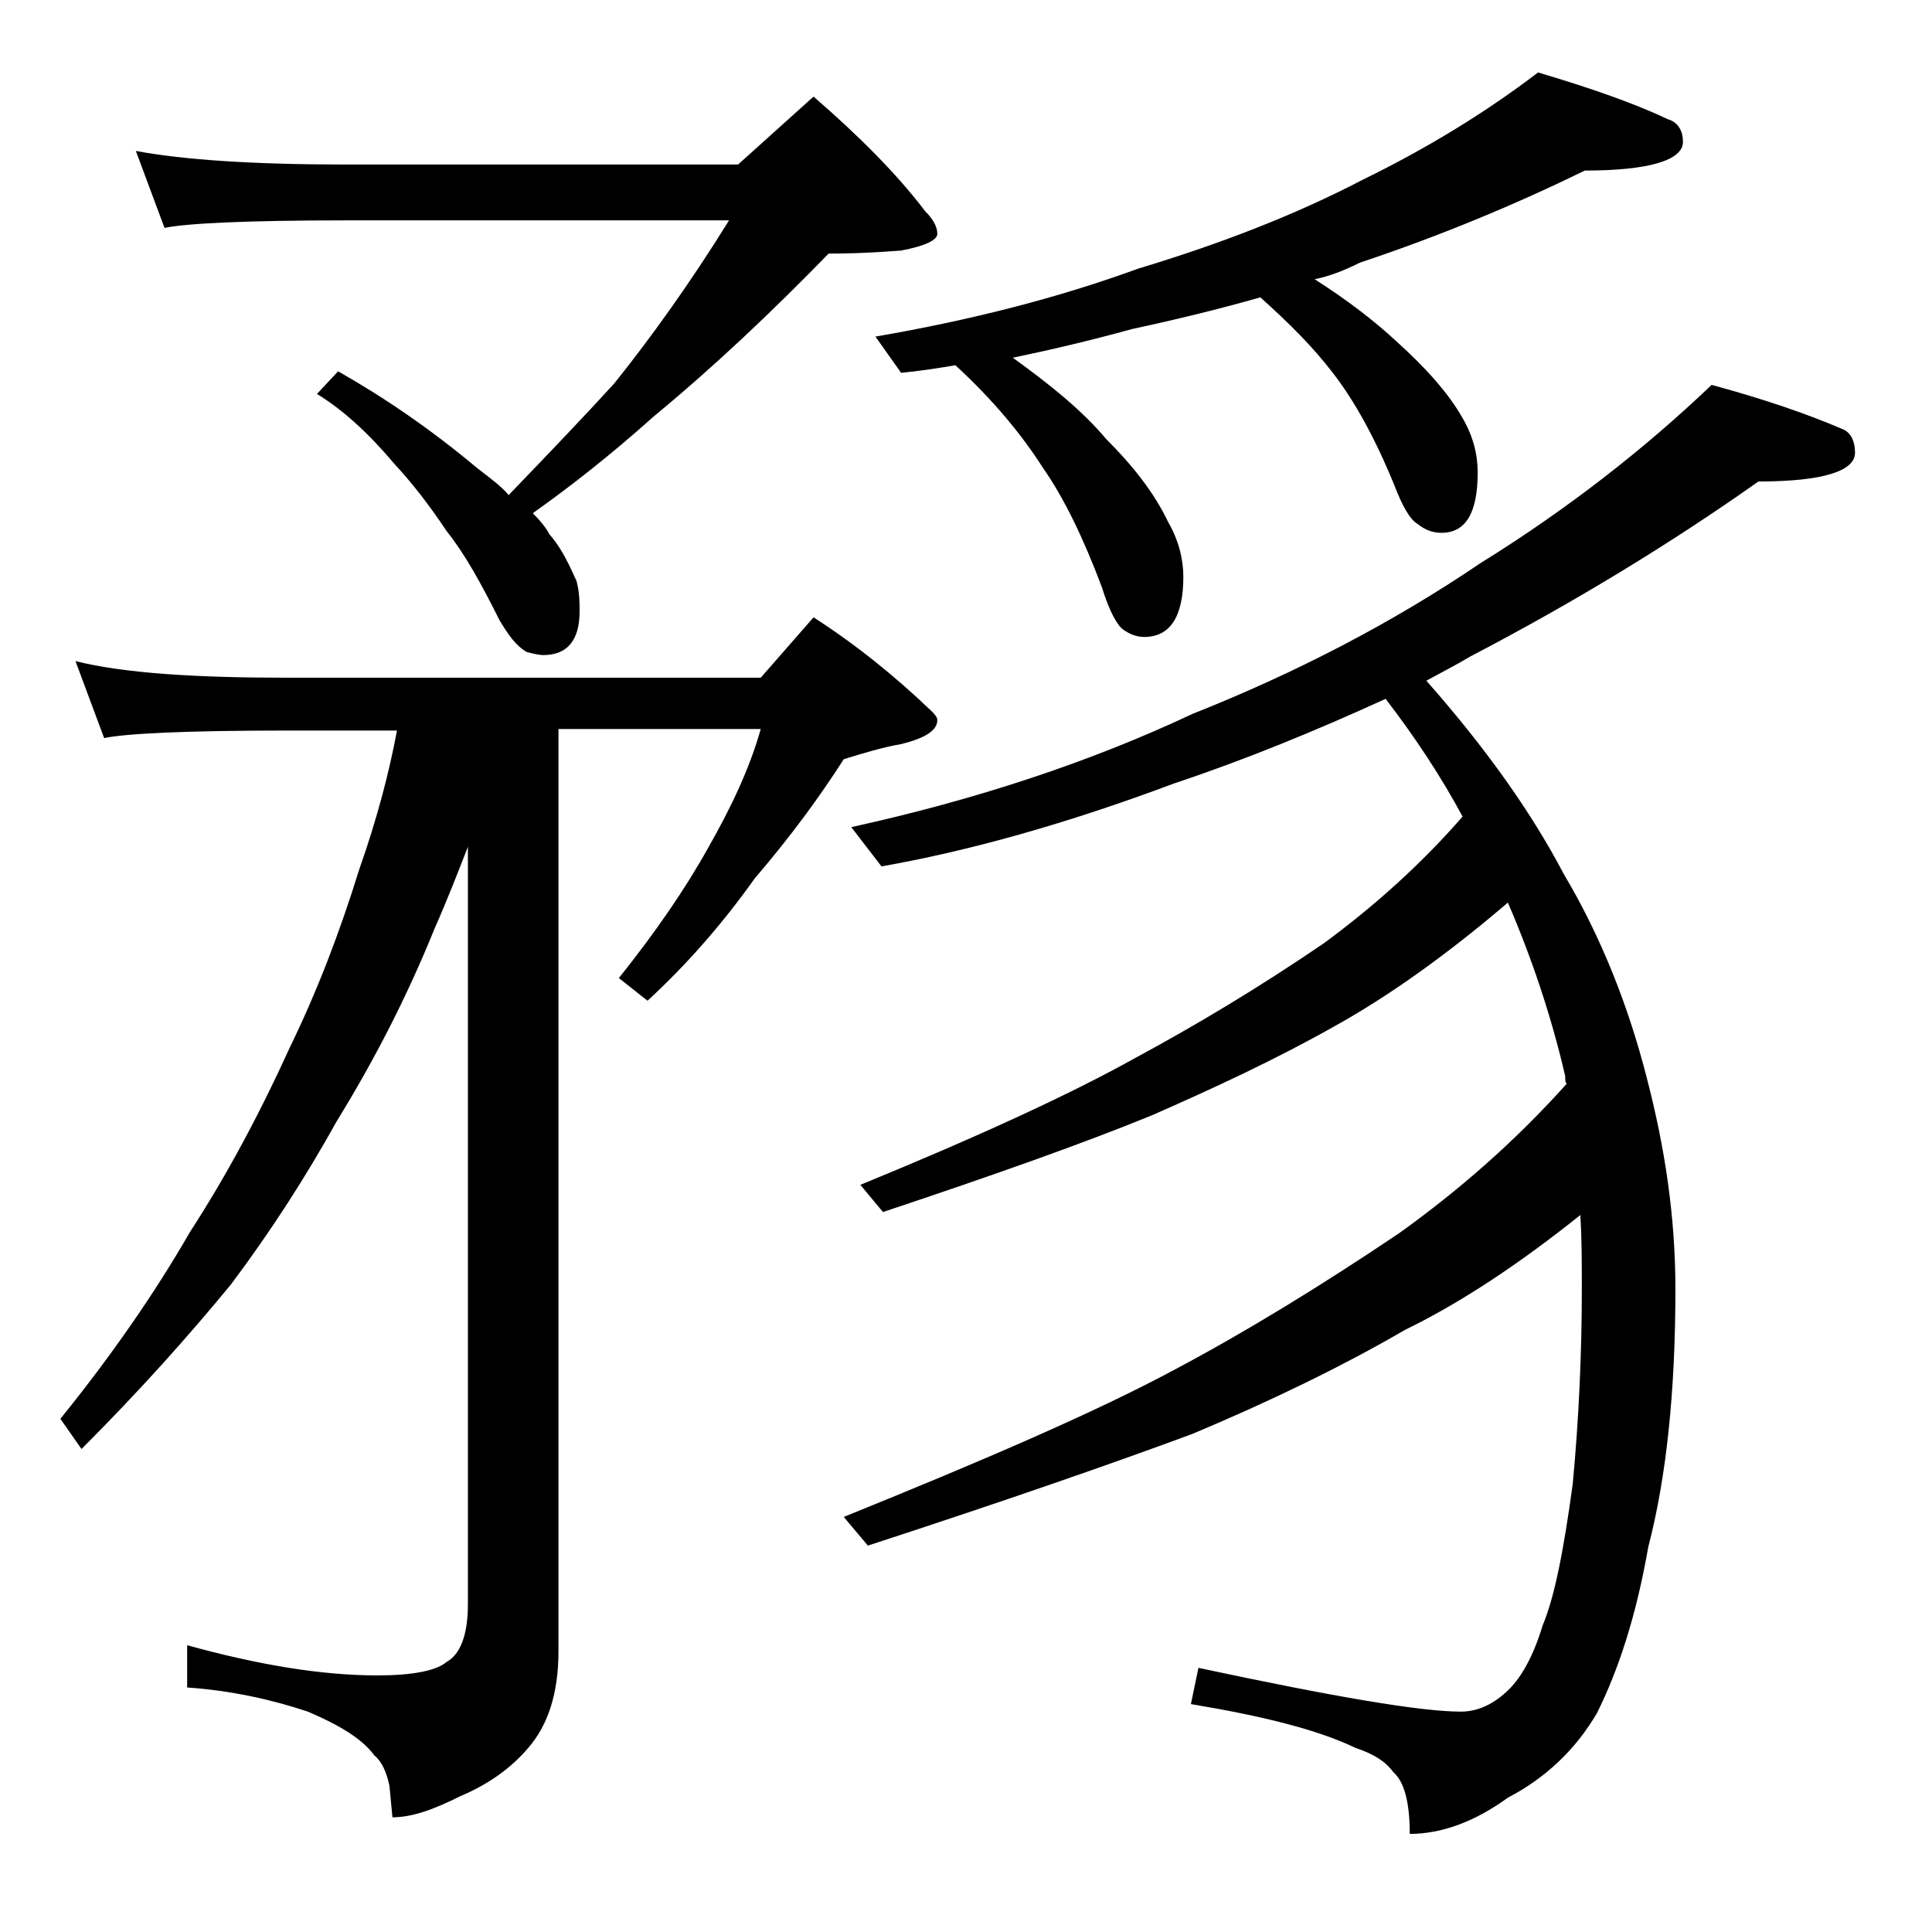
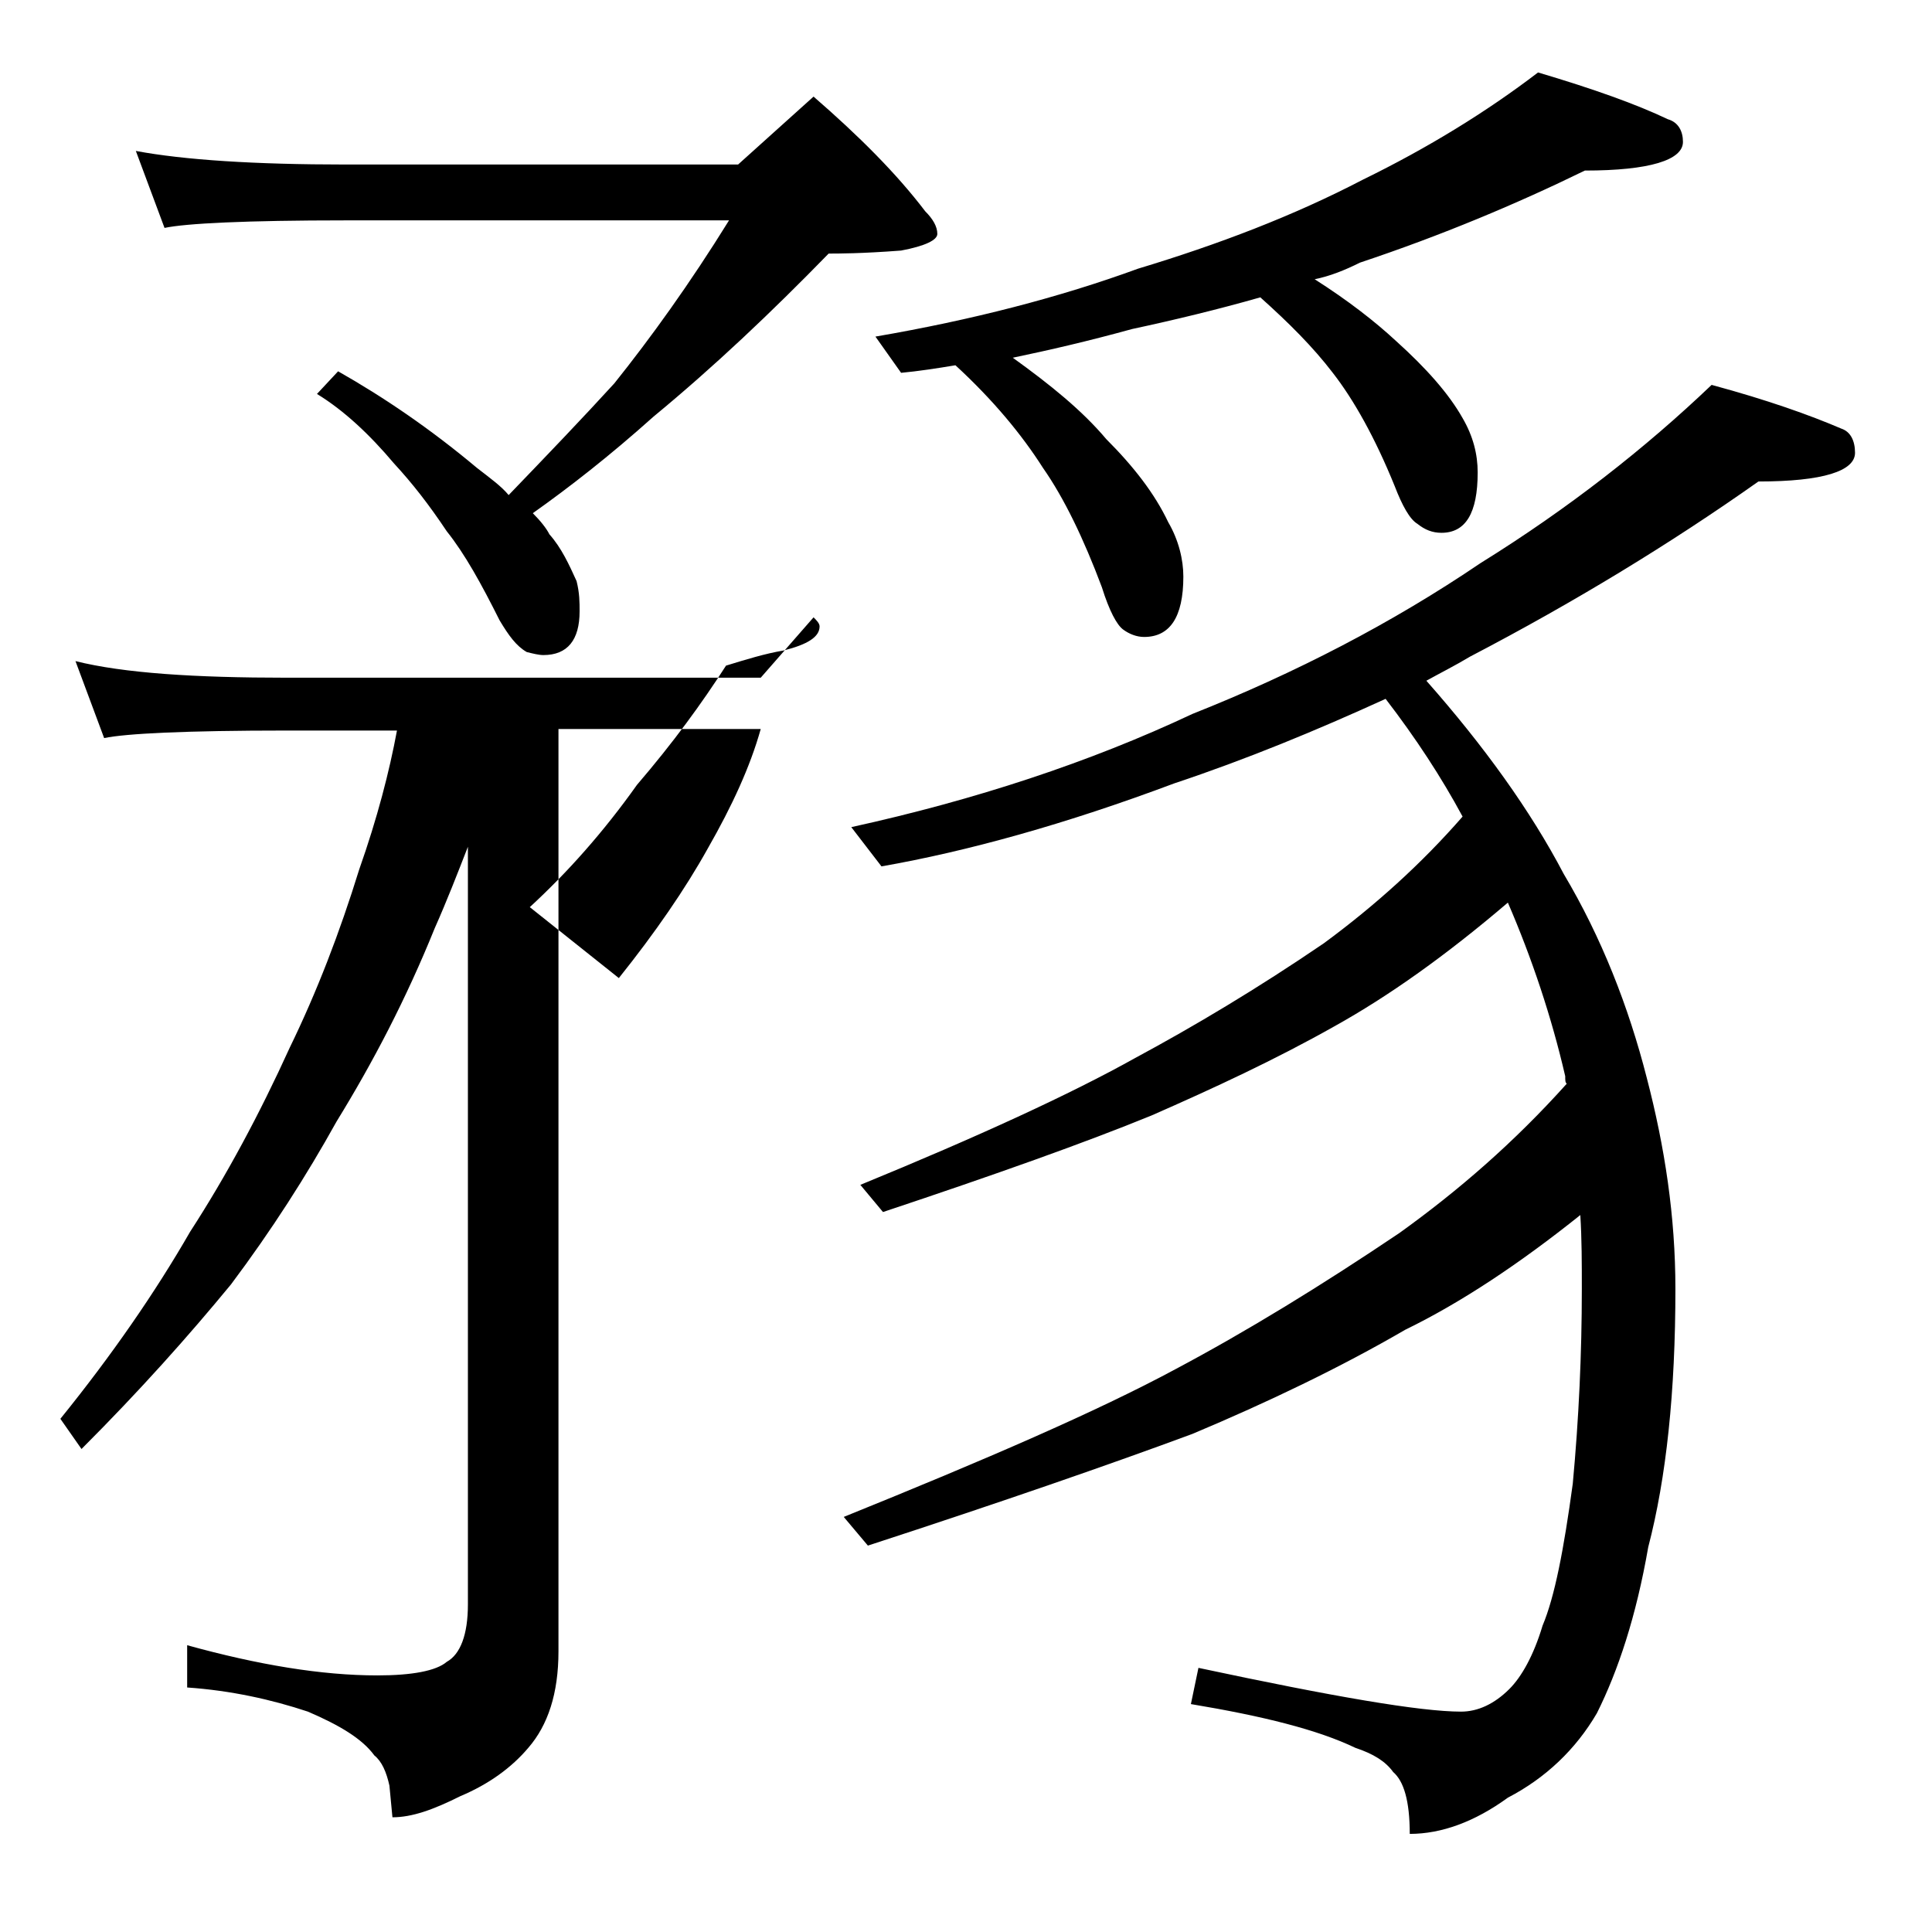
<svg xmlns="http://www.w3.org/2000/svg" version="1.1" id="Layer_1" x="0px" y="0px" viewBox="0 0 128 128" enable-background="new 0 0 128 128" xml:space="preserve">
-   <path d="M5,43.8c3.2,0.8,7.9,1.1,14,1.1h31.4l3.5-4c2.8,1.8,5.4,3.9,7.8,6.2c0.2,0.2,0.4,0.4,0.4,0.6c0,0.7-0.8,1.2-2.4,1.6  c-1.2,0.2-2.5,0.6-3.8,1c-1.6,2.5-3.5,5.1-5.9,7.9c-2.2,3.1-4.6,5.8-7.1,8.1L41,64.8c2.4-3,4.4-5.9,5.9-8.6c1.6-2.8,2.8-5.4,3.5-7.9  H37v61.1c0,2.8-0.7,4.9-2,6.4c-1.1,1.3-2.6,2.4-4.5,3.2c-1.8,0.9-3.2,1.4-4.5,1.4l-0.2-2.1c-0.2-0.9-0.5-1.6-1-2  c-0.8-1.1-2.3-2-4.4-2.9c-2.4-0.8-5.1-1.4-8-1.6V109c4.7,1.3,8.9,2,12.6,2c2.3,0,3.9-0.3,4.6-0.9c0.9-0.5,1.4-1.8,1.4-3.8V56.1  c-0.7,1.8-1.4,3.6-2.2,5.4c-1.9,4.7-4.1,8.9-6.5,12.8c-2,3.6-4.3,7.2-7,10.8c-2.8,3.4-6,7-9.9,10.9L4,94c3.4-4.2,6.3-8.4,8.6-12.4  c2.4-3.7,4.6-7.8,6.6-12.2c1.8-3.7,3.3-7.6,4.6-11.8c1.2-3.4,2-6.5,2.5-9.2H19c-6.7,0-10.7,0.2-12.1,0.5L5,43.8z M9,10  c3.2,0.6,7.9,0.9,13.9,0.9h26l5-4.5c3,2.6,5.5,5.1,7.4,7.6c0.5,0.5,0.8,1,0.8,1.5c0,0.4-0.8,0.8-2.4,1.1c-2.6,0.2-4.2,0.2-4.8,0.2  c-3.8,3.9-7.6,7.5-11.6,10.8c-2.9,2.6-5.6,4.7-8,6.4c0.5,0.5,0.9,1,1.1,1.4c0.8,0.9,1.3,2,1.8,3.1c0.2,0.8,0.2,1.4,0.2,2  c0,1.9-0.8,2.9-2.4,2.9c-0.3,0-0.7-0.1-1.1-0.2c-0.7-0.4-1.2-1.1-1.8-2.1c-1.2-2.4-2.3-4.4-3.5-5.9c-1.2-1.8-2.3-3.2-3.5-4.5  c-1.6-1.9-3.3-3.5-5.1-4.6l1.4-1.5c3,1.7,6.1,3.8,9.2,6.4c0.9,0.7,1.6,1.2,2.1,1.8c2.6-2.7,4.9-5.1,7-7.4c2.4-3,5-6.6,7.6-10.8H22.9  c-6.6,0-10.6,0.2-12,0.5L9,10z M113.4,25.5c3.7,1,6.5,2,8.6,2.9c0.6,0.2,0.9,0.8,0.9,1.6c0,1.2-2.1,1.9-6.4,1.9  c-5.8,4.1-12.2,8-19.1,11.6c-1,0.6-2,1.1-2.9,1.6c3.8,4.3,6.9,8.6,9.1,12.8c2.5,4.2,4.3,8.8,5.5,13.5c1.2,4.6,1.9,9.2,1.9,14  c0,6.8-0.6,12.5-1.8,17.1c-0.8,4.6-2,8.2-3.4,11c-1.4,2.4-3.4,4.3-5.9,5.6c-2.2,1.6-4.4,2.4-6.5,2.4c0-2.2-0.4-3.5-1.1-4.1  c-0.5-0.7-1.3-1.2-2.5-1.6c-2.5-1.2-6.1-2.1-10.9-2.9l0.5-2.4c8.9,1.9,14.7,2.9,17.4,2.9c1.1,0,2.2-0.5,3.2-1.5  c0.8-0.8,1.6-2.2,2.2-4.2c0.8-1.9,1.4-5,2-9.4c0.4-4.3,0.6-8.6,0.6-12.9c0-1.7,0-3.3-0.1-4.9c-4,3.2-7.9,5.8-11.6,7.6  C88.8,90.6,84,92.9,79,95c-5.4,2-12.6,4.5-21.5,7.4l-1.6-1.9c9.4-3.8,16.8-7,22-9.8c4.7-2.5,9.6-5.5,14.8-9c3.9-2.8,7.6-6,11.1-9.9  c-0.1-0.1-0.1-0.2-0.1-0.5c-0.9-3.9-2.2-7.8-3.8-11.5c-4.1,3.5-7.9,6.2-11.5,8.2c-3.9,2.2-8,4.1-12.1,5.9  c-4.4,1.8-10.3,3.9-17.8,6.4L57,78.5c7.8-3.2,13.9-6,18.2-8.4c3.9-2.1,8.1-4.6,12.5-7.6c3.4-2.5,6.5-5.3,9.2-8.4  c-1.4-2.6-3.1-5.2-5.1-7.8c-4.6,2.1-9.2,4-14,5.6c-7.2,2.7-13.7,4.5-19.4,5.5l-2-2.6c8.2-1.8,15.8-4.3,22.6-7.5  c6.8-2.7,13.2-6,19.1-10C103.9,33.7,109,29.7,113.4,25.5z M101.9,4.8c3.7,1.1,6.5,2.1,8.6,3.1c0.7,0.2,1,0.8,1,1.5  c0,1.2-2.2,1.9-6.5,1.9c-4.5,2.2-9.5,4.3-14.9,6.1c-1,0.5-2,0.9-3,1.1c2.2,1.4,4,2.8,5.4,4.1c2,1.8,3.5,3.5,4.4,5.1  c0.7,1.2,1,2.4,1,3.6c0,2.7-0.8,4-2.4,4c-0.6,0-1.1-0.2-1.6-0.6c-0.5-0.3-1-1.2-1.5-2.5c-1.3-3.2-2.7-5.7-4.1-7.5  c-1.3-1.7-2.9-3.3-4.8-5c-2.8,0.8-5.7,1.5-8.5,2.1c-2.9,0.8-5.5,1.4-7.9,1.9c2.5,1.8,4.6,3.5,6.2,5.4c1.8,1.8,3.2,3.6,4.1,5.5  c0.7,1.2,1,2.5,1,3.6c0,2.7-0.9,4-2.6,4c-0.5,0-1-0.2-1.4-0.5c-0.4-0.3-0.9-1.2-1.4-2.8c-1.2-3.2-2.5-5.9-3.9-7.9  c-1.4-2.2-3.3-4.5-5.8-6.8c-1.2,0.2-2.5,0.4-3.6,0.5L58,22.3c6.4-1.1,12.2-2.6,17.4-4.5c5.3-1.6,10.3-3.5,14.9-5.9  C94.6,9.8,98.5,7.4,101.9,4.8z" />
+   <path d="M5,43.8c3.2,0.8,7.9,1.1,14,1.1h31.4l3.5-4c0.2,0.2,0.4,0.4,0.4,0.6c0,0.7-0.8,1.2-2.4,1.6  c-1.2,0.2-2.5,0.6-3.8,1c-1.6,2.5-3.5,5.1-5.9,7.9c-2.2,3.1-4.6,5.8-7.1,8.1L41,64.8c2.4-3,4.4-5.9,5.9-8.6c1.6-2.8,2.8-5.4,3.5-7.9  H37v61.1c0,2.8-0.7,4.9-2,6.4c-1.1,1.3-2.6,2.4-4.5,3.2c-1.8,0.9-3.2,1.4-4.5,1.4l-0.2-2.1c-0.2-0.9-0.5-1.6-1-2  c-0.8-1.1-2.3-2-4.4-2.9c-2.4-0.8-5.1-1.4-8-1.6V109c4.7,1.3,8.9,2,12.6,2c2.3,0,3.9-0.3,4.6-0.9c0.9-0.5,1.4-1.8,1.4-3.8V56.1  c-0.7,1.8-1.4,3.6-2.2,5.4c-1.9,4.7-4.1,8.9-6.5,12.8c-2,3.6-4.3,7.2-7,10.8c-2.8,3.4-6,7-9.9,10.9L4,94c3.4-4.2,6.3-8.4,8.6-12.4  c2.4-3.7,4.6-7.8,6.6-12.2c1.8-3.7,3.3-7.6,4.6-11.8c1.2-3.4,2-6.5,2.5-9.2H19c-6.7,0-10.7,0.2-12.1,0.5L5,43.8z M9,10  c3.2,0.6,7.9,0.9,13.9,0.9h26l5-4.5c3,2.6,5.5,5.1,7.4,7.6c0.5,0.5,0.8,1,0.8,1.5c0,0.4-0.8,0.8-2.4,1.1c-2.6,0.2-4.2,0.2-4.8,0.2  c-3.8,3.9-7.6,7.5-11.6,10.8c-2.9,2.6-5.6,4.7-8,6.4c0.5,0.5,0.9,1,1.1,1.4c0.8,0.9,1.3,2,1.8,3.1c0.2,0.8,0.2,1.4,0.2,2  c0,1.9-0.8,2.9-2.4,2.9c-0.3,0-0.7-0.1-1.1-0.2c-0.7-0.4-1.2-1.1-1.8-2.1c-1.2-2.4-2.3-4.4-3.5-5.9c-1.2-1.8-2.3-3.2-3.5-4.5  c-1.6-1.9-3.3-3.5-5.1-4.6l1.4-1.5c3,1.7,6.1,3.8,9.2,6.4c0.9,0.7,1.6,1.2,2.1,1.8c2.6-2.7,4.9-5.1,7-7.4c2.4-3,5-6.6,7.6-10.8H22.9  c-6.6,0-10.6,0.2-12,0.5L9,10z M113.4,25.5c3.7,1,6.5,2,8.6,2.9c0.6,0.2,0.9,0.8,0.9,1.6c0,1.2-2.1,1.9-6.4,1.9  c-5.8,4.1-12.2,8-19.1,11.6c-1,0.6-2,1.1-2.9,1.6c3.8,4.3,6.9,8.6,9.1,12.8c2.5,4.2,4.3,8.8,5.5,13.5c1.2,4.6,1.9,9.2,1.9,14  c0,6.8-0.6,12.5-1.8,17.1c-0.8,4.6-2,8.2-3.4,11c-1.4,2.4-3.4,4.3-5.9,5.6c-2.2,1.6-4.4,2.4-6.5,2.4c0-2.2-0.4-3.5-1.1-4.1  c-0.5-0.7-1.3-1.2-2.5-1.6c-2.5-1.2-6.1-2.1-10.9-2.9l0.5-2.4c8.9,1.9,14.7,2.9,17.4,2.9c1.1,0,2.2-0.5,3.2-1.5  c0.8-0.8,1.6-2.2,2.2-4.2c0.8-1.9,1.4-5,2-9.4c0.4-4.3,0.6-8.6,0.6-12.9c0-1.7,0-3.3-0.1-4.9c-4,3.2-7.9,5.8-11.6,7.6  C88.8,90.6,84,92.9,79,95c-5.4,2-12.6,4.5-21.5,7.4l-1.6-1.9c9.4-3.8,16.8-7,22-9.8c4.7-2.5,9.6-5.5,14.8-9c3.9-2.8,7.6-6,11.1-9.9  c-0.1-0.1-0.1-0.2-0.1-0.5c-0.9-3.9-2.2-7.8-3.8-11.5c-4.1,3.5-7.9,6.2-11.5,8.2c-3.9,2.2-8,4.1-12.1,5.9  c-4.4,1.8-10.3,3.9-17.8,6.4L57,78.5c7.8-3.2,13.9-6,18.2-8.4c3.9-2.1,8.1-4.6,12.5-7.6c3.4-2.5,6.5-5.3,9.2-8.4  c-1.4-2.6-3.1-5.2-5.1-7.8c-4.6,2.1-9.2,4-14,5.6c-7.2,2.7-13.7,4.5-19.4,5.5l-2-2.6c8.2-1.8,15.8-4.3,22.6-7.5  c6.8-2.7,13.2-6,19.1-10C103.9,33.7,109,29.7,113.4,25.5z M101.9,4.8c3.7,1.1,6.5,2.1,8.6,3.1c0.7,0.2,1,0.8,1,1.5  c0,1.2-2.2,1.9-6.5,1.9c-4.5,2.2-9.5,4.3-14.9,6.1c-1,0.5-2,0.9-3,1.1c2.2,1.4,4,2.8,5.4,4.1c2,1.8,3.5,3.5,4.4,5.1  c0.7,1.2,1,2.4,1,3.6c0,2.7-0.8,4-2.4,4c-0.6,0-1.1-0.2-1.6-0.6c-0.5-0.3-1-1.2-1.5-2.5c-1.3-3.2-2.7-5.7-4.1-7.5  c-1.3-1.7-2.9-3.3-4.8-5c-2.8,0.8-5.7,1.5-8.5,2.1c-2.9,0.8-5.5,1.4-7.9,1.9c2.5,1.8,4.6,3.5,6.2,5.4c1.8,1.8,3.2,3.6,4.1,5.5  c0.7,1.2,1,2.5,1,3.6c0,2.7-0.9,4-2.6,4c-0.5,0-1-0.2-1.4-0.5c-0.4-0.3-0.9-1.2-1.4-2.8c-1.2-3.2-2.5-5.9-3.9-7.9  c-1.4-2.2-3.3-4.5-5.8-6.8c-1.2,0.2-2.5,0.4-3.6,0.5L58,22.3c6.4-1.1,12.2-2.6,17.4-4.5c5.3-1.6,10.3-3.5,14.9-5.9  C94.6,9.8,98.5,7.4,101.9,4.8z" />
</svg>